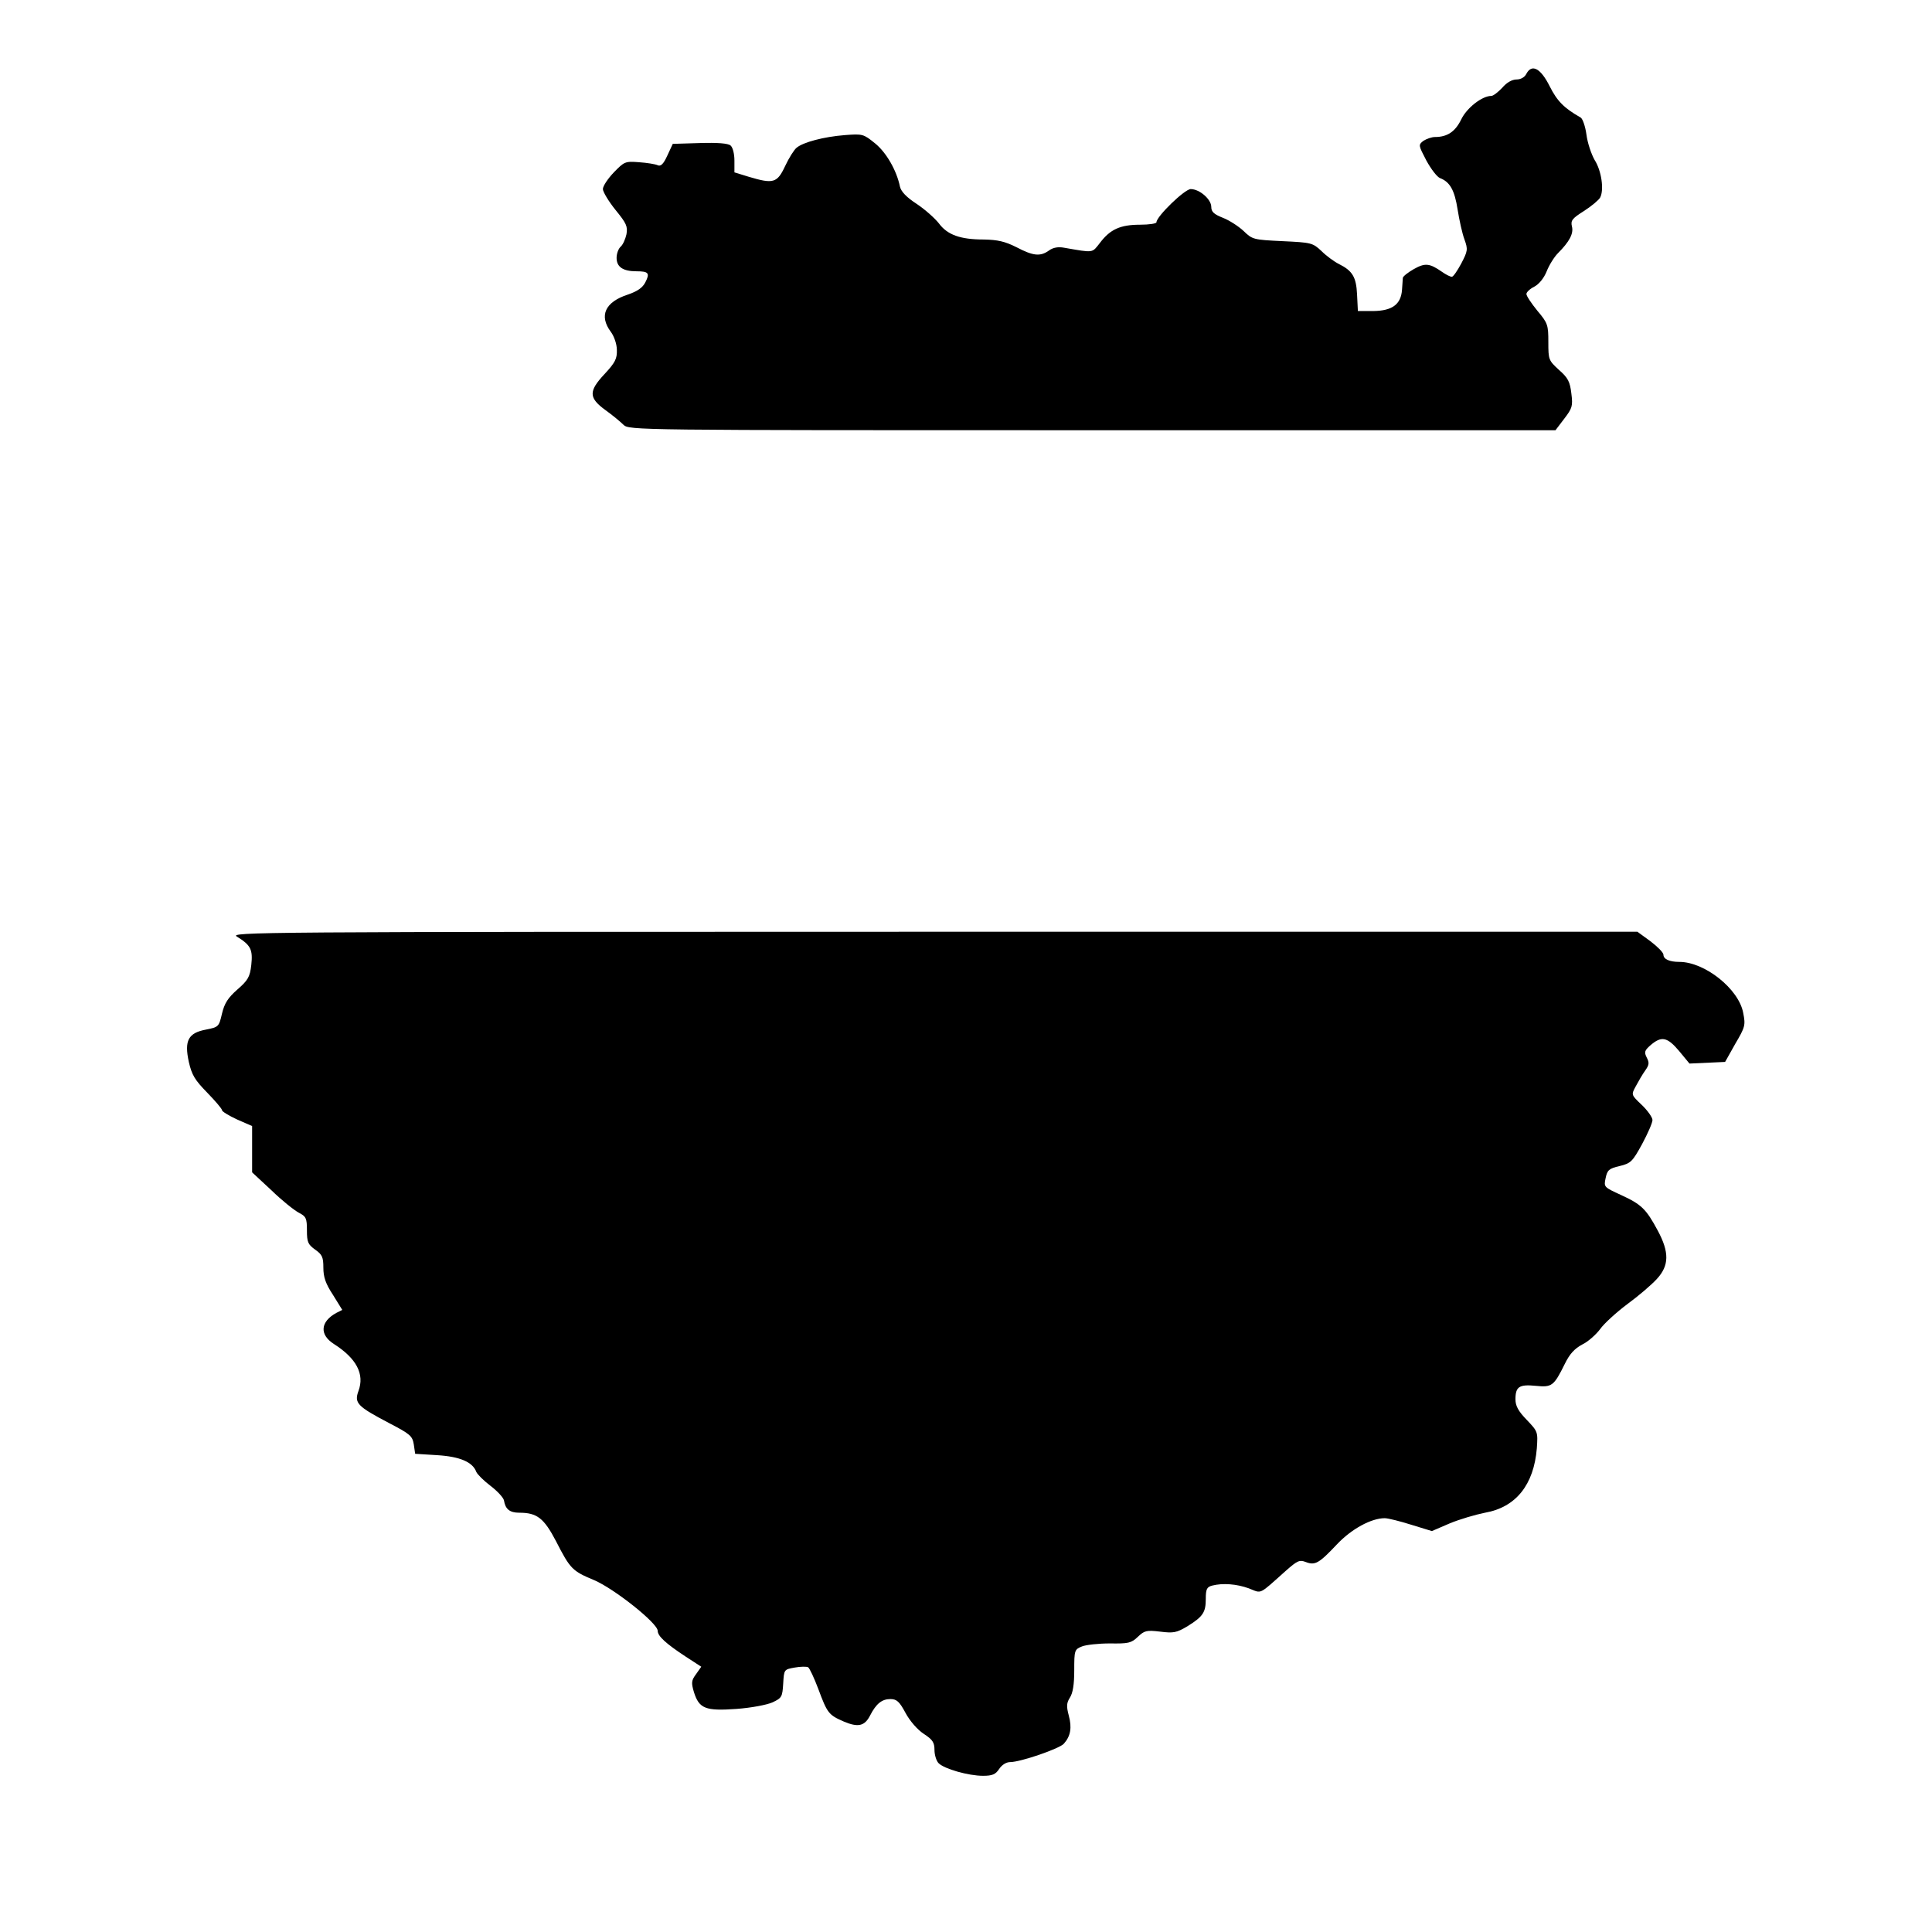
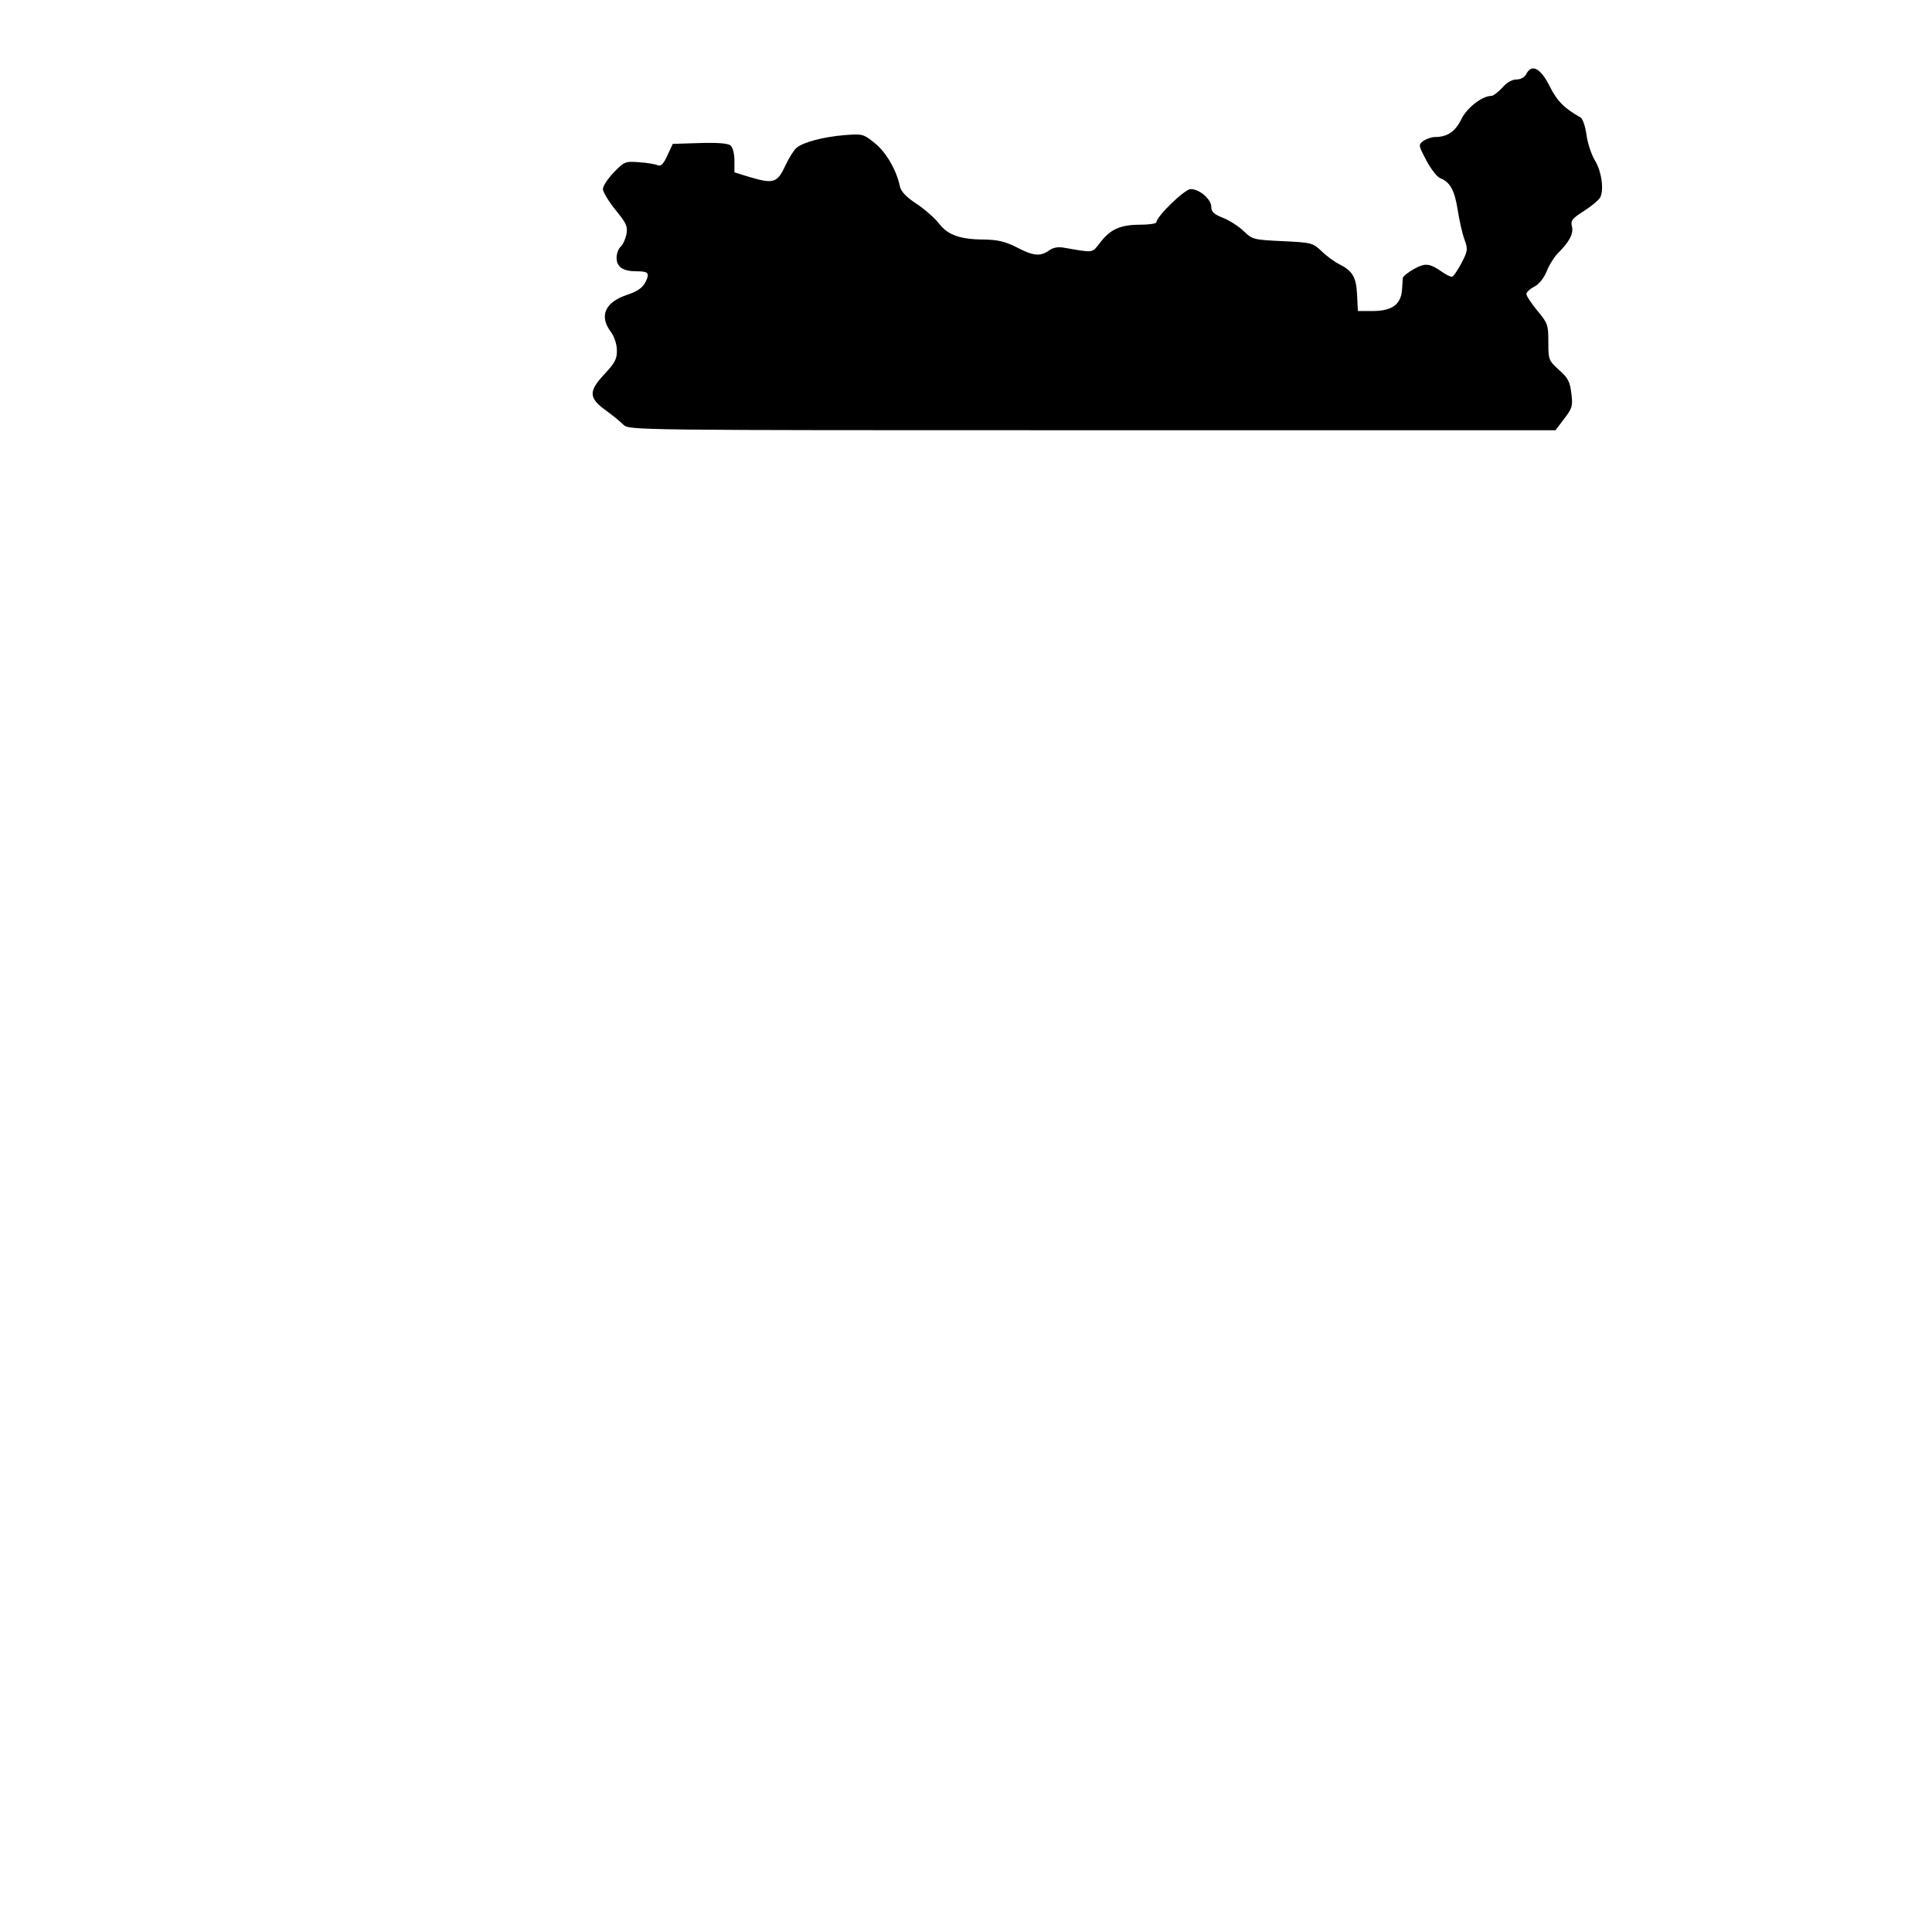
<svg xmlns="http://www.w3.org/2000/svg" version="1.0" width="705pt" height="705pt" viewBox="0 0 705 705" preserveAspectRatio="xMidYMid meet">
  <g transform="translate(0,705) scale(0.1,-0.1)" fill="#000000" stroke="none">
    <path d="M5570 6781 c-6 -13 -21 -21 -36 -21 -16 0 -36 -11 -52 -30 -15 -16 -33 -30 -40 -30 -34 0 -90 -44 -110 -86 -22 -45 -51 -64 -96 -64 -12 0 -31 -7 -42 -14 -19 -15 -18 -16 11 -72 17 -31 39 -60 50 -64 36 -14 53 -44 64 -115 6 -38 17 -88 25 -109 13 -36 12 -42 -12 -88 -14 -26 -29 -48 -34 -48 -6 0 -22 8 -36 18 -46 32 -62 33 -103 10 -21 -12 -39 -26 -40 -32 0 -6 -2 -26 -3 -44 -4 -53 -36 -76 -104 -77 l-57 0 -3 60 c-3 65 -17 87 -67 112 -16 8 -45 29 -63 47 -32 30 -37 31 -142 36 -106 5 -110 6 -142 37 -18 17 -52 39 -75 48 -33 13 -43 22 -43 40 0 28 -43 65 -75 65 -22 0 -125 -100 -125 -121 0 -5 -27 -9 -60 -9 -72 0 -109 -17 -146 -66 -30 -38 -21 -37 -131 -18 -21 4 -40 1 -55 -10 -32 -23 -58 -20 -119 12 -42 21 -68 27 -119 28 -86 0 -133 17 -164 59 -15 19 -51 51 -81 71 -37 24 -57 45 -61 63 -12 59 -50 125 -91 158 -42 34 -45 35 -110 30 -77 -6 -152 -26 -176 -46 -9 -7 -28 -37 -42 -67 -29 -62 -43 -66 -133 -39 l-52 16 0 43 c0 25 -6 48 -14 55 -9 8 -48 11 -112 9 l-99 -3 -20 -43 c-14 -31 -24 -40 -35 -35 -8 4 -39 9 -68 11 -51 4 -54 2 -92 -37 -22 -23 -40 -50 -40 -61 0 -10 21 -45 46 -76 40 -49 45 -60 40 -89 -4 -18 -13 -38 -21 -45 -8 -7 -15 -25 -15 -41 0 -33 23 -49 73 -49 44 0 49 -7 32 -40 -10 -20 -29 -33 -64 -45 -83 -27 -106 -77 -62 -136 12 -16 22 -45 22 -66 1 -32 -6 -46 -45 -88 -59 -63 -58 -87 4 -132 25 -18 54 -42 65 -53 21 -20 35 -20 1711 -20 l1690 0 32 42 c29 38 32 46 26 92 -5 43 -12 57 -45 86 -38 35 -39 37 -39 102 0 62 -2 69 -40 114 -22 27 -40 54 -40 61 0 7 13 19 29 27 17 9 35 31 45 56 9 23 28 53 41 66 42 42 58 72 51 98 -5 21 1 29 44 56 28 18 54 40 59 49 15 28 5 98 -20 137 -12 21 -26 62 -30 93 -4 30 -14 58 -21 62 -60 34 -86 60 -113 114 -33 66 -65 83 -85 46z" />
-     <path d="M865 3632 c50 -31 58 -47 52 -103 -5 -44 -12 -56 -51 -90 -34 -30 -47 -50 -56 -88 -11 -48 -13 -49 -58 -58 -65 -12 -80 -40 -63 -118 11 -48 22 -66 67 -112 30 -31 54 -59 54 -64 0 -5 25 -20 55 -34 l55 -24 0 -84 0 -85 70 -65 c38 -37 83 -73 100 -82 27 -14 30 -20 30 -65 0 -43 4 -51 30 -70 26 -18 30 -28 30 -66 0 -34 8 -58 35 -99 l34 -55 -22 -11 c-58 -32 -62 -79 -9 -113 83 -53 113 -110 90 -172 -16 -44 -4 -56 112 -117 77 -40 85 -47 90 -78 l5 -34 80 -5 c83 -5 130 -25 143 -61 4 -9 27 -32 52 -51 25 -19 47 -43 49 -53 5 -32 21 -45 56 -45 65 0 90 -20 134 -104 52 -102 60 -109 139 -142 73 -31 232 -157 232 -185 0 -19 29 -46 102 -94 l57 -37 -19 -27 c-17 -23 -18 -31 -8 -65 19 -61 42 -70 155 -62 55 4 112 15 132 24 34 16 36 20 39 69 3 51 3 51 42 58 22 4 44 4 49 1 5 -3 22 -39 37 -79 33 -89 38 -95 93 -119 52 -22 76 -17 96 22 22 43 43 60 74 60 23 0 33 -9 55 -50 16 -30 44 -62 67 -77 32 -21 39 -31 39 -59 0 -18 7 -40 15 -48 21 -21 109 -46 162 -46 34 0 46 5 59 25 10 15 26 25 40 25 38 0 180 49 196 67 25 28 30 59 18 103 -9 34 -8 46 4 65 11 17 16 48 16 100 0 73 1 76 28 87 15 6 61 11 102 11 67 -1 78 1 102 24 24 23 32 25 82 19 48 -6 59 -4 98 19 58 36 68 51 68 101 0 35 4 43 23 48 39 10 90 6 134 -10 49 -19 34 -26 135 64 42 37 50 41 73 32 34 -13 48 -5 114 65 53 56 125 95 174 95 12 0 56 -11 97 -24 l75 -23 65 28 c36 15 94 32 129 39 113 20 178 102 189 235 4 60 4 61 -37 104 -31 32 -41 51 -41 75 0 46 14 55 74 49 59 -6 66 -1 106 80 18 37 36 56 64 71 21 10 50 36 65 56 14 20 59 61 99 91 41 30 89 71 108 92 45 49 46 97 3 177 -42 78 -59 95 -133 129 -63 29 -64 29 -57 62 6 29 12 35 51 44 41 10 47 16 82 80 21 39 38 78 38 88 0 9 -17 34 -39 55 -39 37 -39 37 -22 68 9 17 24 43 34 57 15 21 16 29 6 48 -10 20 -8 26 15 46 39 33 60 29 103 -22 l38 -46 65 3 65 3 37 66 c36 61 38 68 29 113 -16 87 -140 186 -233 186 -36 0 -58 10 -58 26 0 8 -21 29 -47 49 l-48 35 -2570 0 c-2497 0 -2569 -1 -2540 -18z" />
  </g>
</svg>